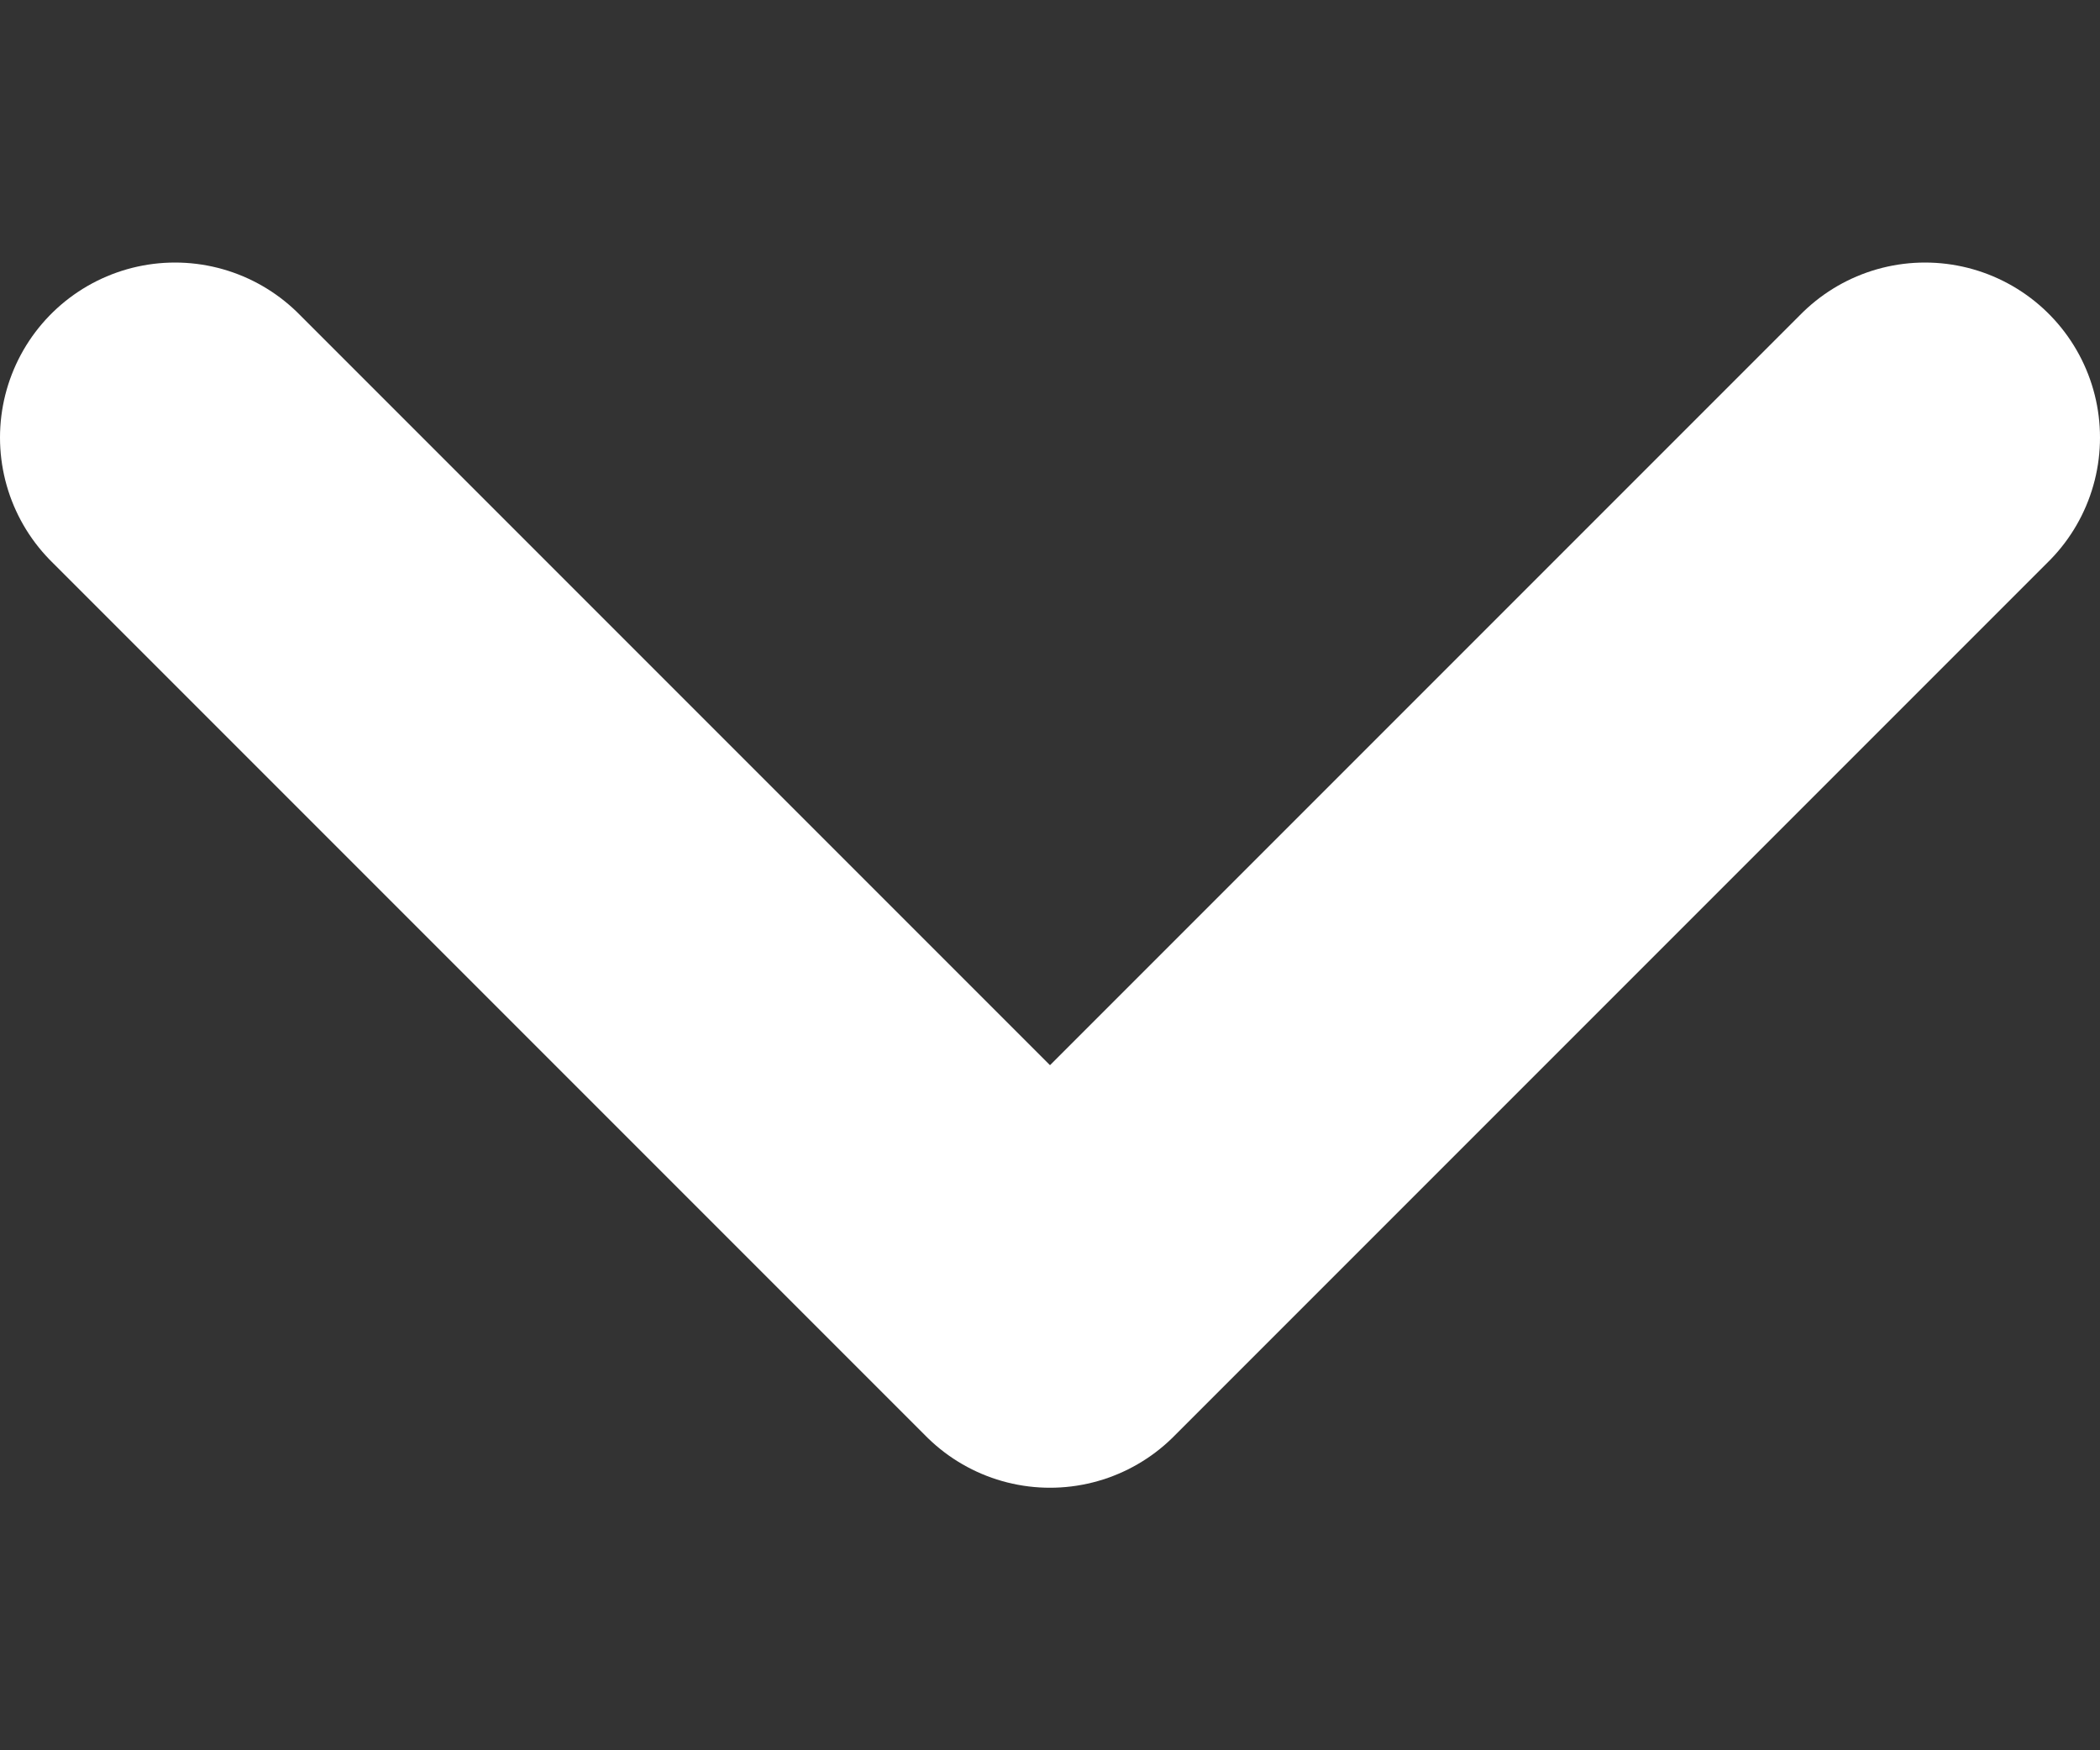
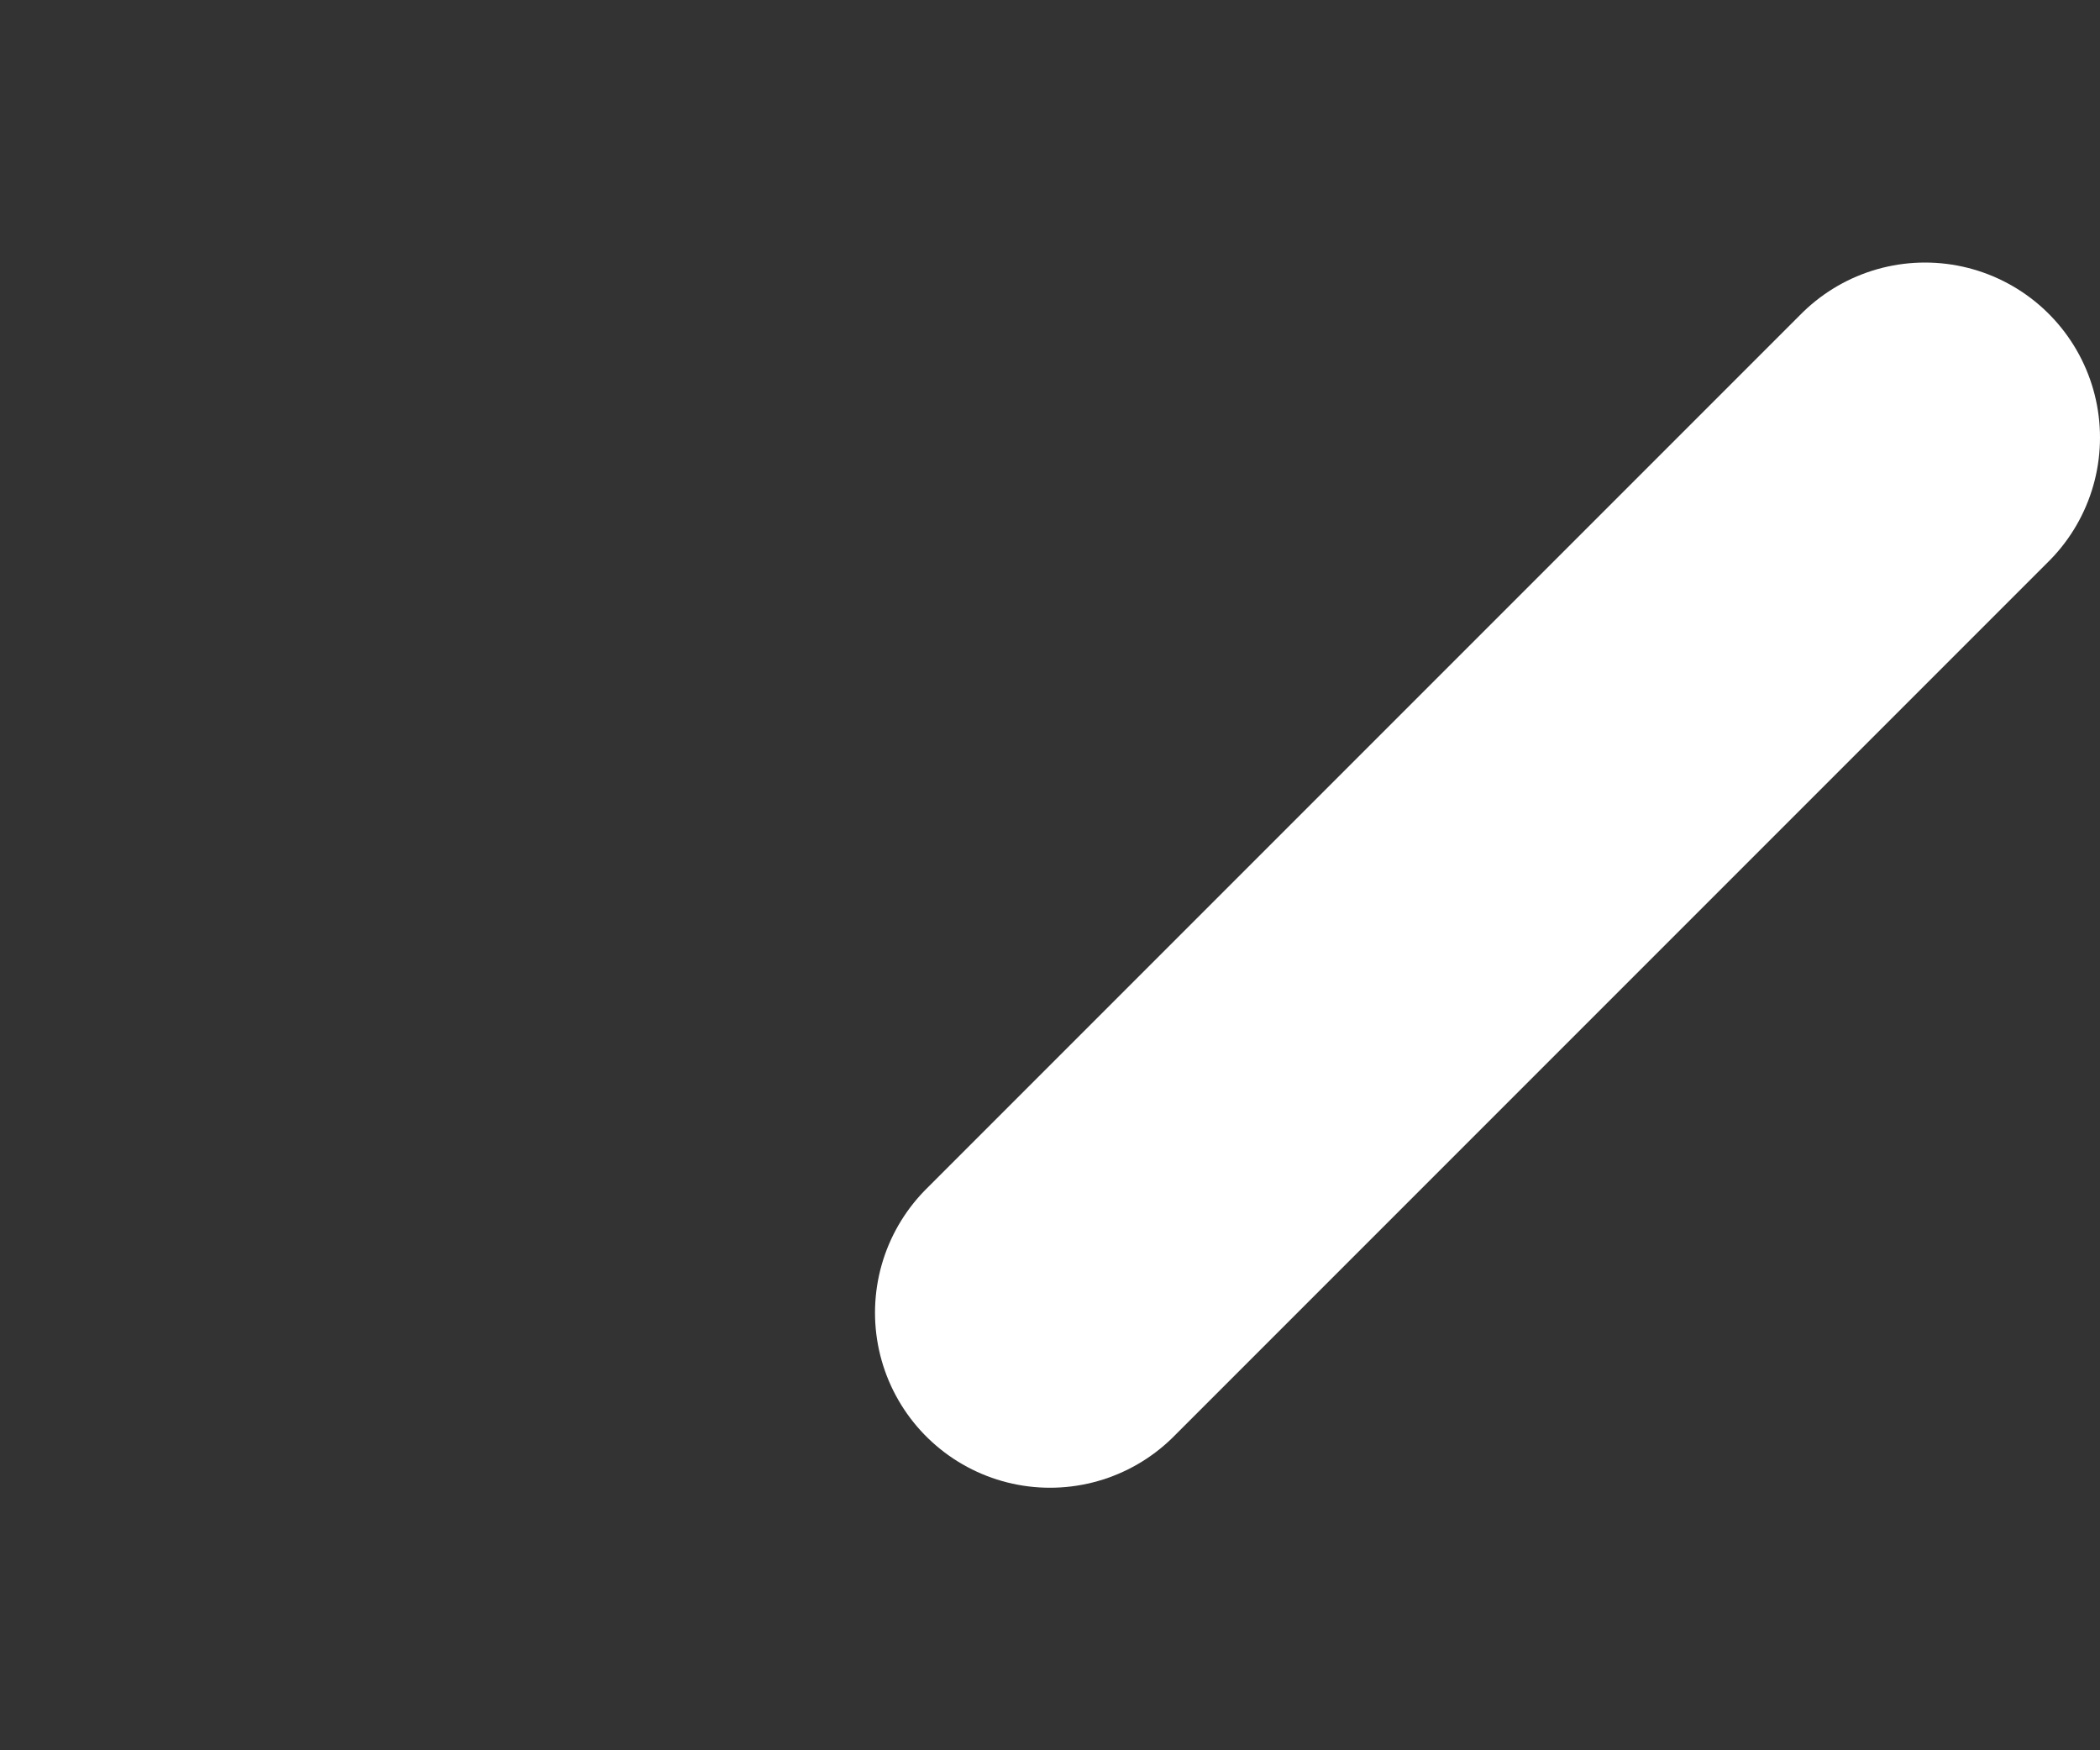
<svg xmlns="http://www.w3.org/2000/svg" width="12" height="10" viewBox="0 0 12 10" fill="none">
  <rect x="0" y="0" width="12" height="10" fill="#333333" stroke="none" />
-   <path d="M11 2.5L6 7.5L1 2.5" stroke="#fff" stroke-width="2" stroke-linecap="round" stroke-linejoin="round" />
+   <path d="M11 2.5L6 7.5" stroke="#fff" stroke-width="2" stroke-linecap="round" stroke-linejoin="round" />
</svg>